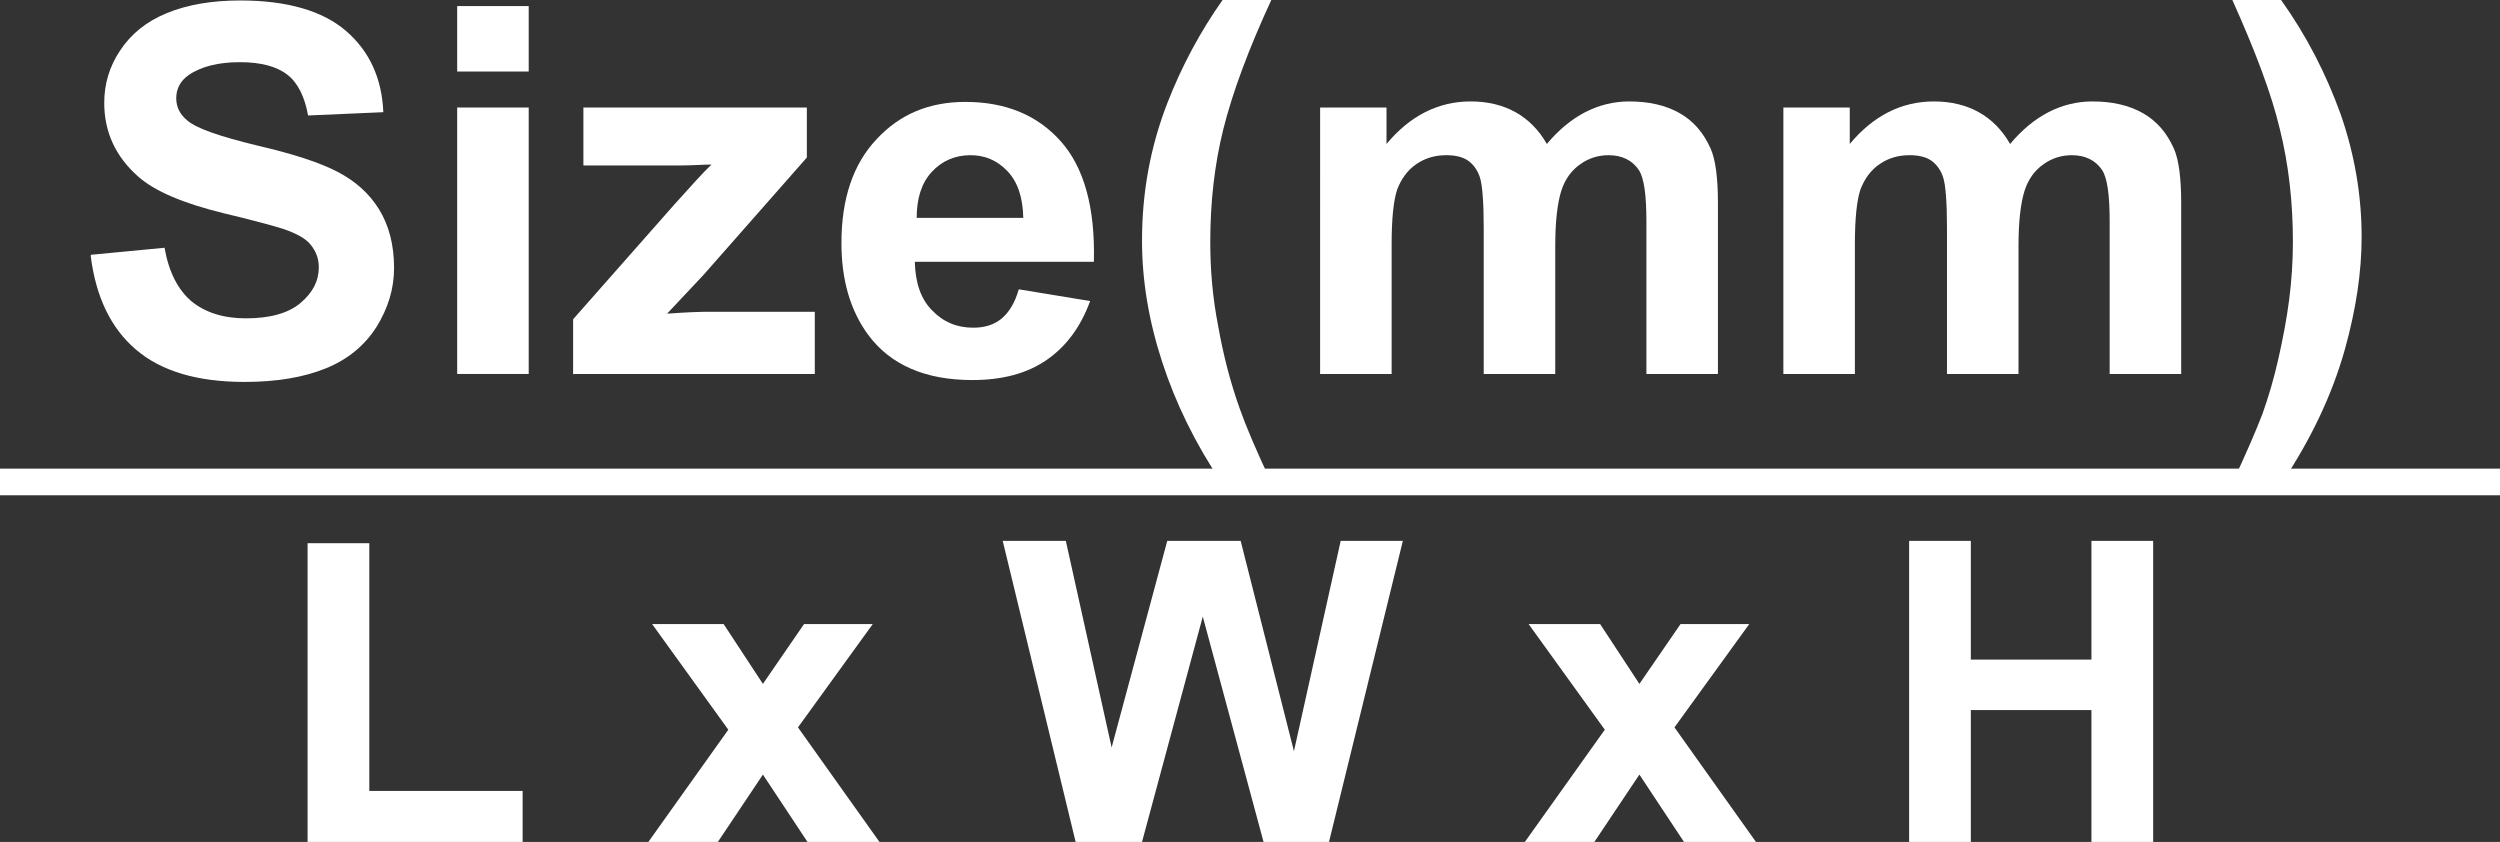
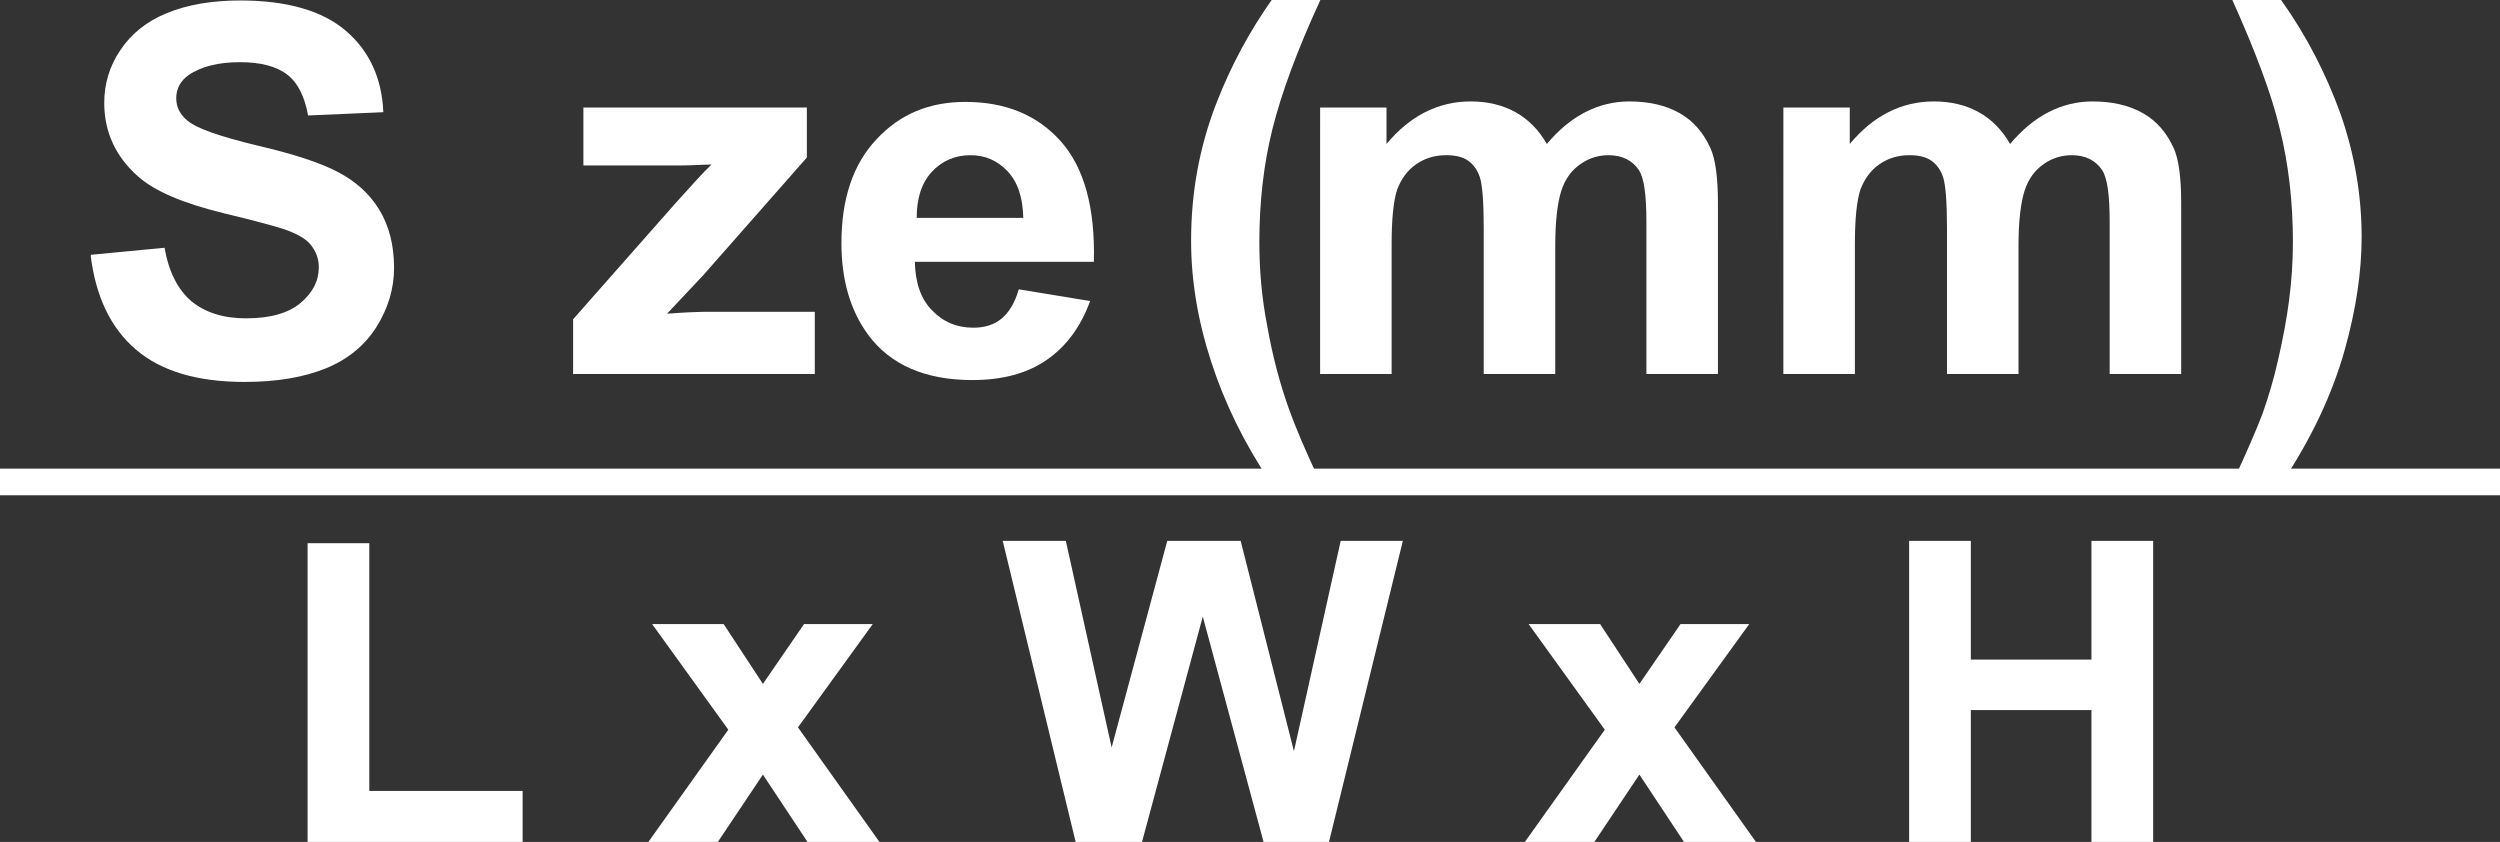
<svg xmlns="http://www.w3.org/2000/svg" id="_圖層_1" viewBox="0 0 53.48 18.01">
  <rect x="0" y="0" width="53.48" height="18.01" fill="#333333" stroke="none" />
  <defs>
    <style>.cls-1{fill:#fff;}.cls-2{fill:none;stroke:#fff;stroke-miterlimit:10;stroke-width:.57px;}</style>
  </defs>
  <g>
    <path class="cls-1" d="M1.95,5.45l1.57-.15c.09,.52,.29,.9,.57,1.14,.29,.24,.68,.37,1.17,.37,.52,0,.91-.11,1.17-.33,.26-.22,.39-.47,.39-.76,0-.19-.06-.34-.17-.48s-.3-.24-.58-.34c-.19-.06-.62-.18-1.29-.34-.86-.21-1.47-.47-1.82-.78-.49-.43-.73-.96-.73-1.58,0-.4,.11-.78,.34-1.12,.23-.35,.56-.62,1-.8s.96-.27,1.57-.27c1,0,1.76,.22,2.26,.65s.77,1.01,.8,1.74l-1.61,.07c-.07-.4-.22-.7-.44-.87-.23-.18-.57-.27-1.02-.27s-.83,.09-1.1,.28c-.17,.12-.26,.29-.26,.49,0,.19,.08,.35,.24,.48,.2,.17,.7,.34,1.48,.53,.78,.18,1.36,.37,1.74,.57,.38,.2,.67,.46,.88,.8,.21,.34,.32,.76,.32,1.25,0,.45-.13,.87-.38,1.27-.25,.39-.61,.69-1.08,.88s-1.04,.29-1.74,.29c-1.01,0-1.78-.23-2.32-.69-.54-.46-.86-1.13-.97-2.01Z" />
-     <path class="cls-1" d="M9.78,1.53V.13h1.53V1.53h-1.53Zm0,6.48V2.3h1.53v5.7h-1.53Z" />
    <path class="cls-1" d="M12.26,8.01v-1.18l2.17-2.46c.36-.4,.62-.69,.79-.85-.18,0-.41,.02-.7,.02h-2.04s0-1.24,0-1.24h4.78v1.07l-2.21,2.51-.78,.83c.42-.03,.69-.04,.79-.04h2.37v1.33h-5.16Z" />
    <path class="cls-1" d="M21.8,6.19l1.52,.25c-.2,.55-.51,.97-.93,1.26-.42,.29-.95,.43-1.59,.43-1,0-1.75-.32-2.23-.97-.38-.52-.57-1.17-.57-1.96,0-.95,.25-1.69,.75-2.22,.5-.54,1.13-.8,1.9-.8,.86,0,1.54,.28,2.04,.84s.74,1.42,.71,2.58h-3.83c.01,.45,.13,.8,.37,1.04,.24,.25,.53,.37,.88,.37,.24,0,.44-.06,.6-.19s.29-.34,.37-.62Zm.09-1.53c-.01-.44-.12-.77-.34-1s-.48-.34-.79-.34c-.33,0-.61,.12-.83,.36s-.32,.57-.32,.98h2.29Z" />
-     <path class="cls-1" d="M27.18,10.32h-1.05c-.56-.83-.98-1.69-1.27-2.58-.29-.89-.43-1.75-.43-2.59,0-1.04,.18-2.01,.54-2.94,.31-.8,.71-1.54,1.19-2.22h1.04c-.5,1.08-.84,2.01-1.03,2.77-.19,.76-.28,1.57-.28,2.42,0,.59,.05,1.19,.17,1.8,.11,.62,.26,1.2,.46,1.76,.13,.37,.35,.89,.67,1.57Z" />
+     <path class="cls-1" d="M27.18,10.32c-.56-.83-.98-1.69-1.27-2.58-.29-.89-.43-1.75-.43-2.59,0-1.04,.18-2.01,.54-2.94,.31-.8,.71-1.54,1.19-2.22h1.04c-.5,1.08-.84,2.01-1.03,2.77-.19,.76-.28,1.57-.28,2.42,0,.59,.05,1.19,.17,1.8,.11,.62,.26,1.2,.46,1.76,.13,.37,.35,.89,.67,1.57Z" />
    <path class="cls-1" d="M28.25,2.3h1.41v.78c.5-.6,1.1-.91,1.8-.91,.37,0,.69,.08,.96,.23s.5,.38,.67,.68c.25-.3,.53-.53,.82-.68s.61-.23,.94-.23c.42,0,.78,.08,1.08,.25s.51,.42,.66,.75c.11,.24,.16,.64,.16,1.18v3.65h-1.53v-3.26c0-.57-.05-.93-.16-1.1-.14-.21-.36-.32-.65-.32-.21,0-.42,.06-.6,.19-.19,.13-.33,.32-.41,.57-.08,.25-.13,.64-.13,1.18v2.74h-1.53v-3.13c0-.55-.03-.91-.08-1.07-.05-.16-.14-.28-.25-.36-.11-.08-.27-.12-.47-.12-.24,0-.45,.06-.64,.19s-.32,.31-.41,.54c-.08,.24-.12,.63-.12,1.18v2.77h-1.53V2.3Z" />
    <path class="cls-1" d="M38.16,2.3h1.41v.78c.5-.6,1.1-.91,1.8-.91,.37,0,.69,.08,.96,.23s.5,.38,.67,.68c.25-.3,.53-.53,.82-.68s.61-.23,.94-.23c.42,0,.78,.08,1.08,.25s.51,.42,.66,.75c.11,.24,.16,.64,.16,1.18v3.65h-1.53v-3.26c0-.57-.05-.93-.16-1.1-.14-.21-.36-.32-.65-.32-.21,0-.42,.06-.6,.19-.19,.13-.33,.32-.41,.57-.08,.25-.13,.64-.13,1.18v2.74h-1.53v-3.13c0-.55-.03-.91-.08-1.07-.05-.16-.14-.28-.25-.36-.11-.08-.27-.12-.47-.12-.24,0-.45,.06-.64,.19s-.32,.31-.41,.54c-.08,.24-.12,.63-.12,1.18v2.77h-1.53V2.3Z" />
    <path class="cls-1" d="M47.76,10.32c.3-.64,.51-1.13,.64-1.47,.12-.34,.24-.73,.34-1.18,.1-.44,.18-.87,.23-1.26s.08-.81,.08-1.23c0-.85-.09-1.66-.28-2.42-.18-.76-.53-1.68-1.02-2.77h1.04c.55,.77,.97,1.59,1.28,2.45,.3,.86,.45,1.74,.45,2.63,0,.75-.12,1.55-.36,2.41-.27,.96-.72,1.91-1.34,2.84h-1.06Z" />
    <path class="cls-1" d="M6.58,18.01v-6.39h1.32v5.3h3.28v1.09H6.58Z" />
    <path class="cls-1" d="M13.87,18.01l1.71-2.4-1.63-2.26h1.53l.84,1.28,.88-1.28h1.47l-1.6,2.21,1.75,2.46h-1.54l-.96-1.45-.97,1.45h-1.47Z" />
    <path class="cls-1" d="M23.01,18.01l-1.56-6.44h1.35l.98,4.42,1.19-4.42h1.57l1.14,4.5,1-4.5h1.33l-1.58,6.44h-1.4l-1.3-4.82-1.3,4.82h-1.43Z" />
    <path class="cls-1" d="M32.62,18.01l1.71-2.4-1.63-2.26h1.53l.84,1.28,.88-1.28h1.47l-1.6,2.21,1.75,2.46h-1.54l-.96-1.45-.97,1.45h-1.46Z" />
    <path class="cls-1" d="M40.84,18.01v-6.44h1.32v2.54h2.58v-2.54h1.32v6.44h-1.32v-2.82h-2.58v2.82h-1.32Z" />
  </g>
  <line class="cls-2" y1="10.31" x2="53.48" y2="10.31" />
</svg>